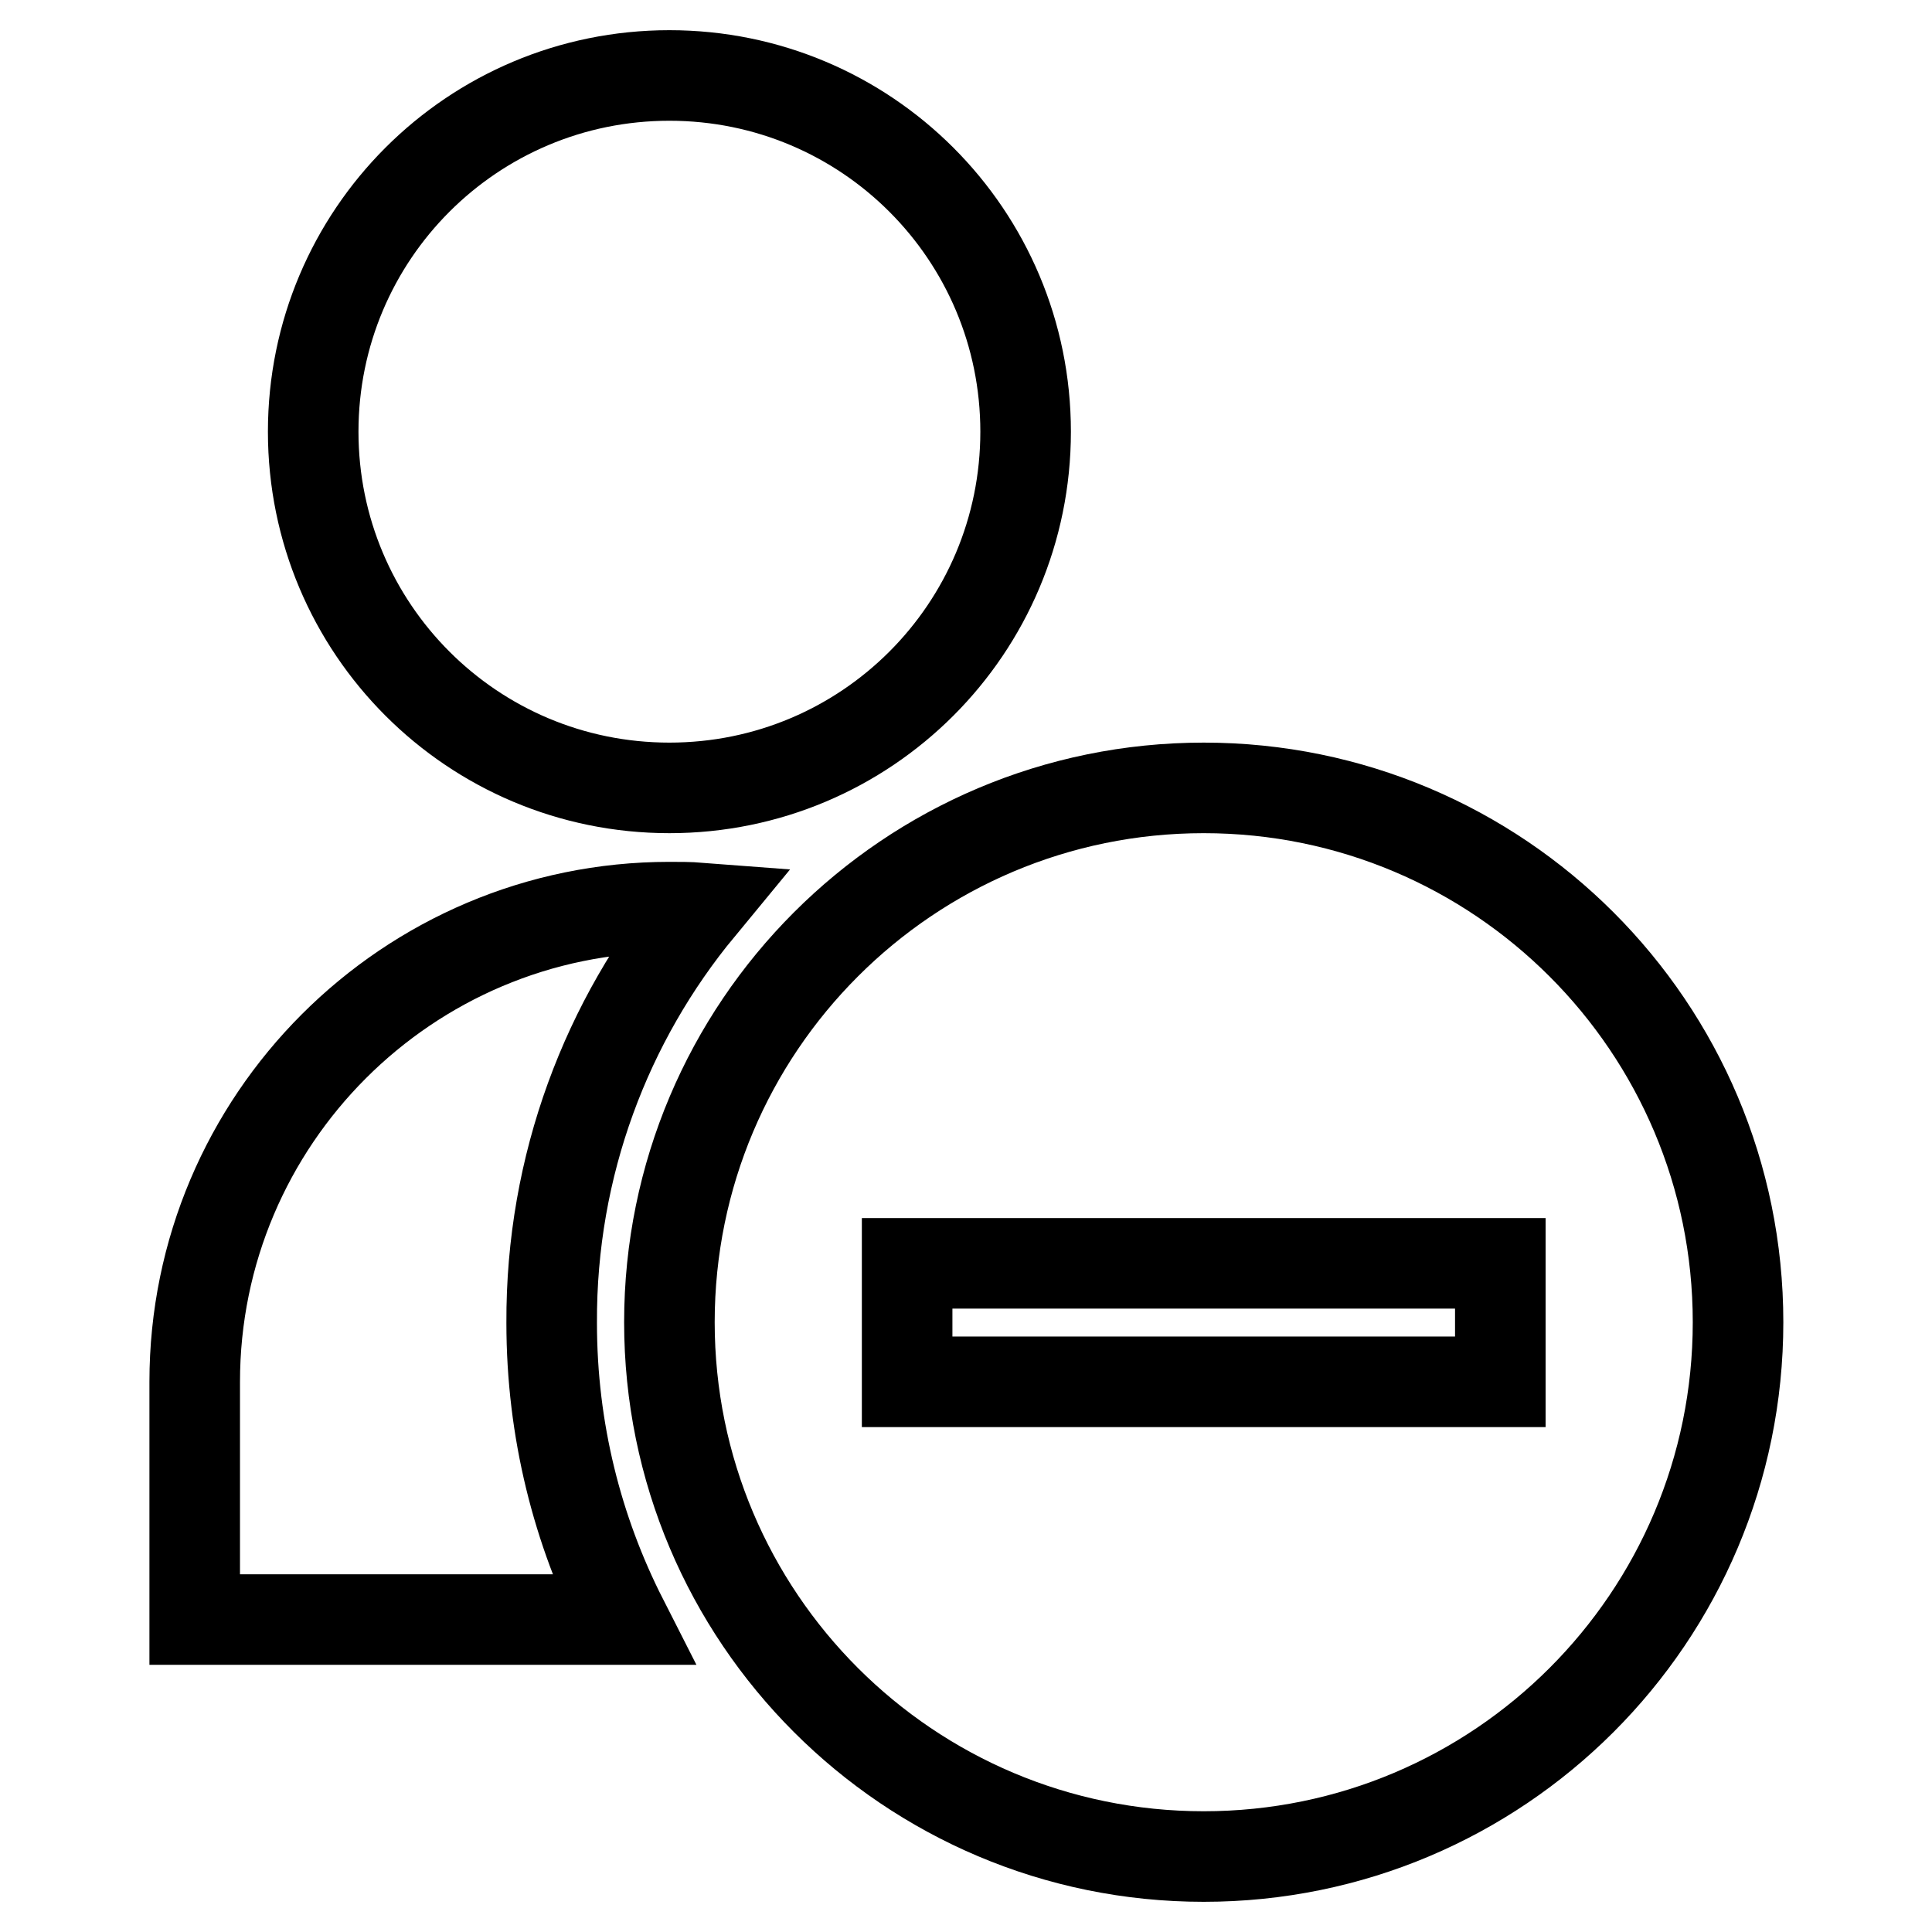
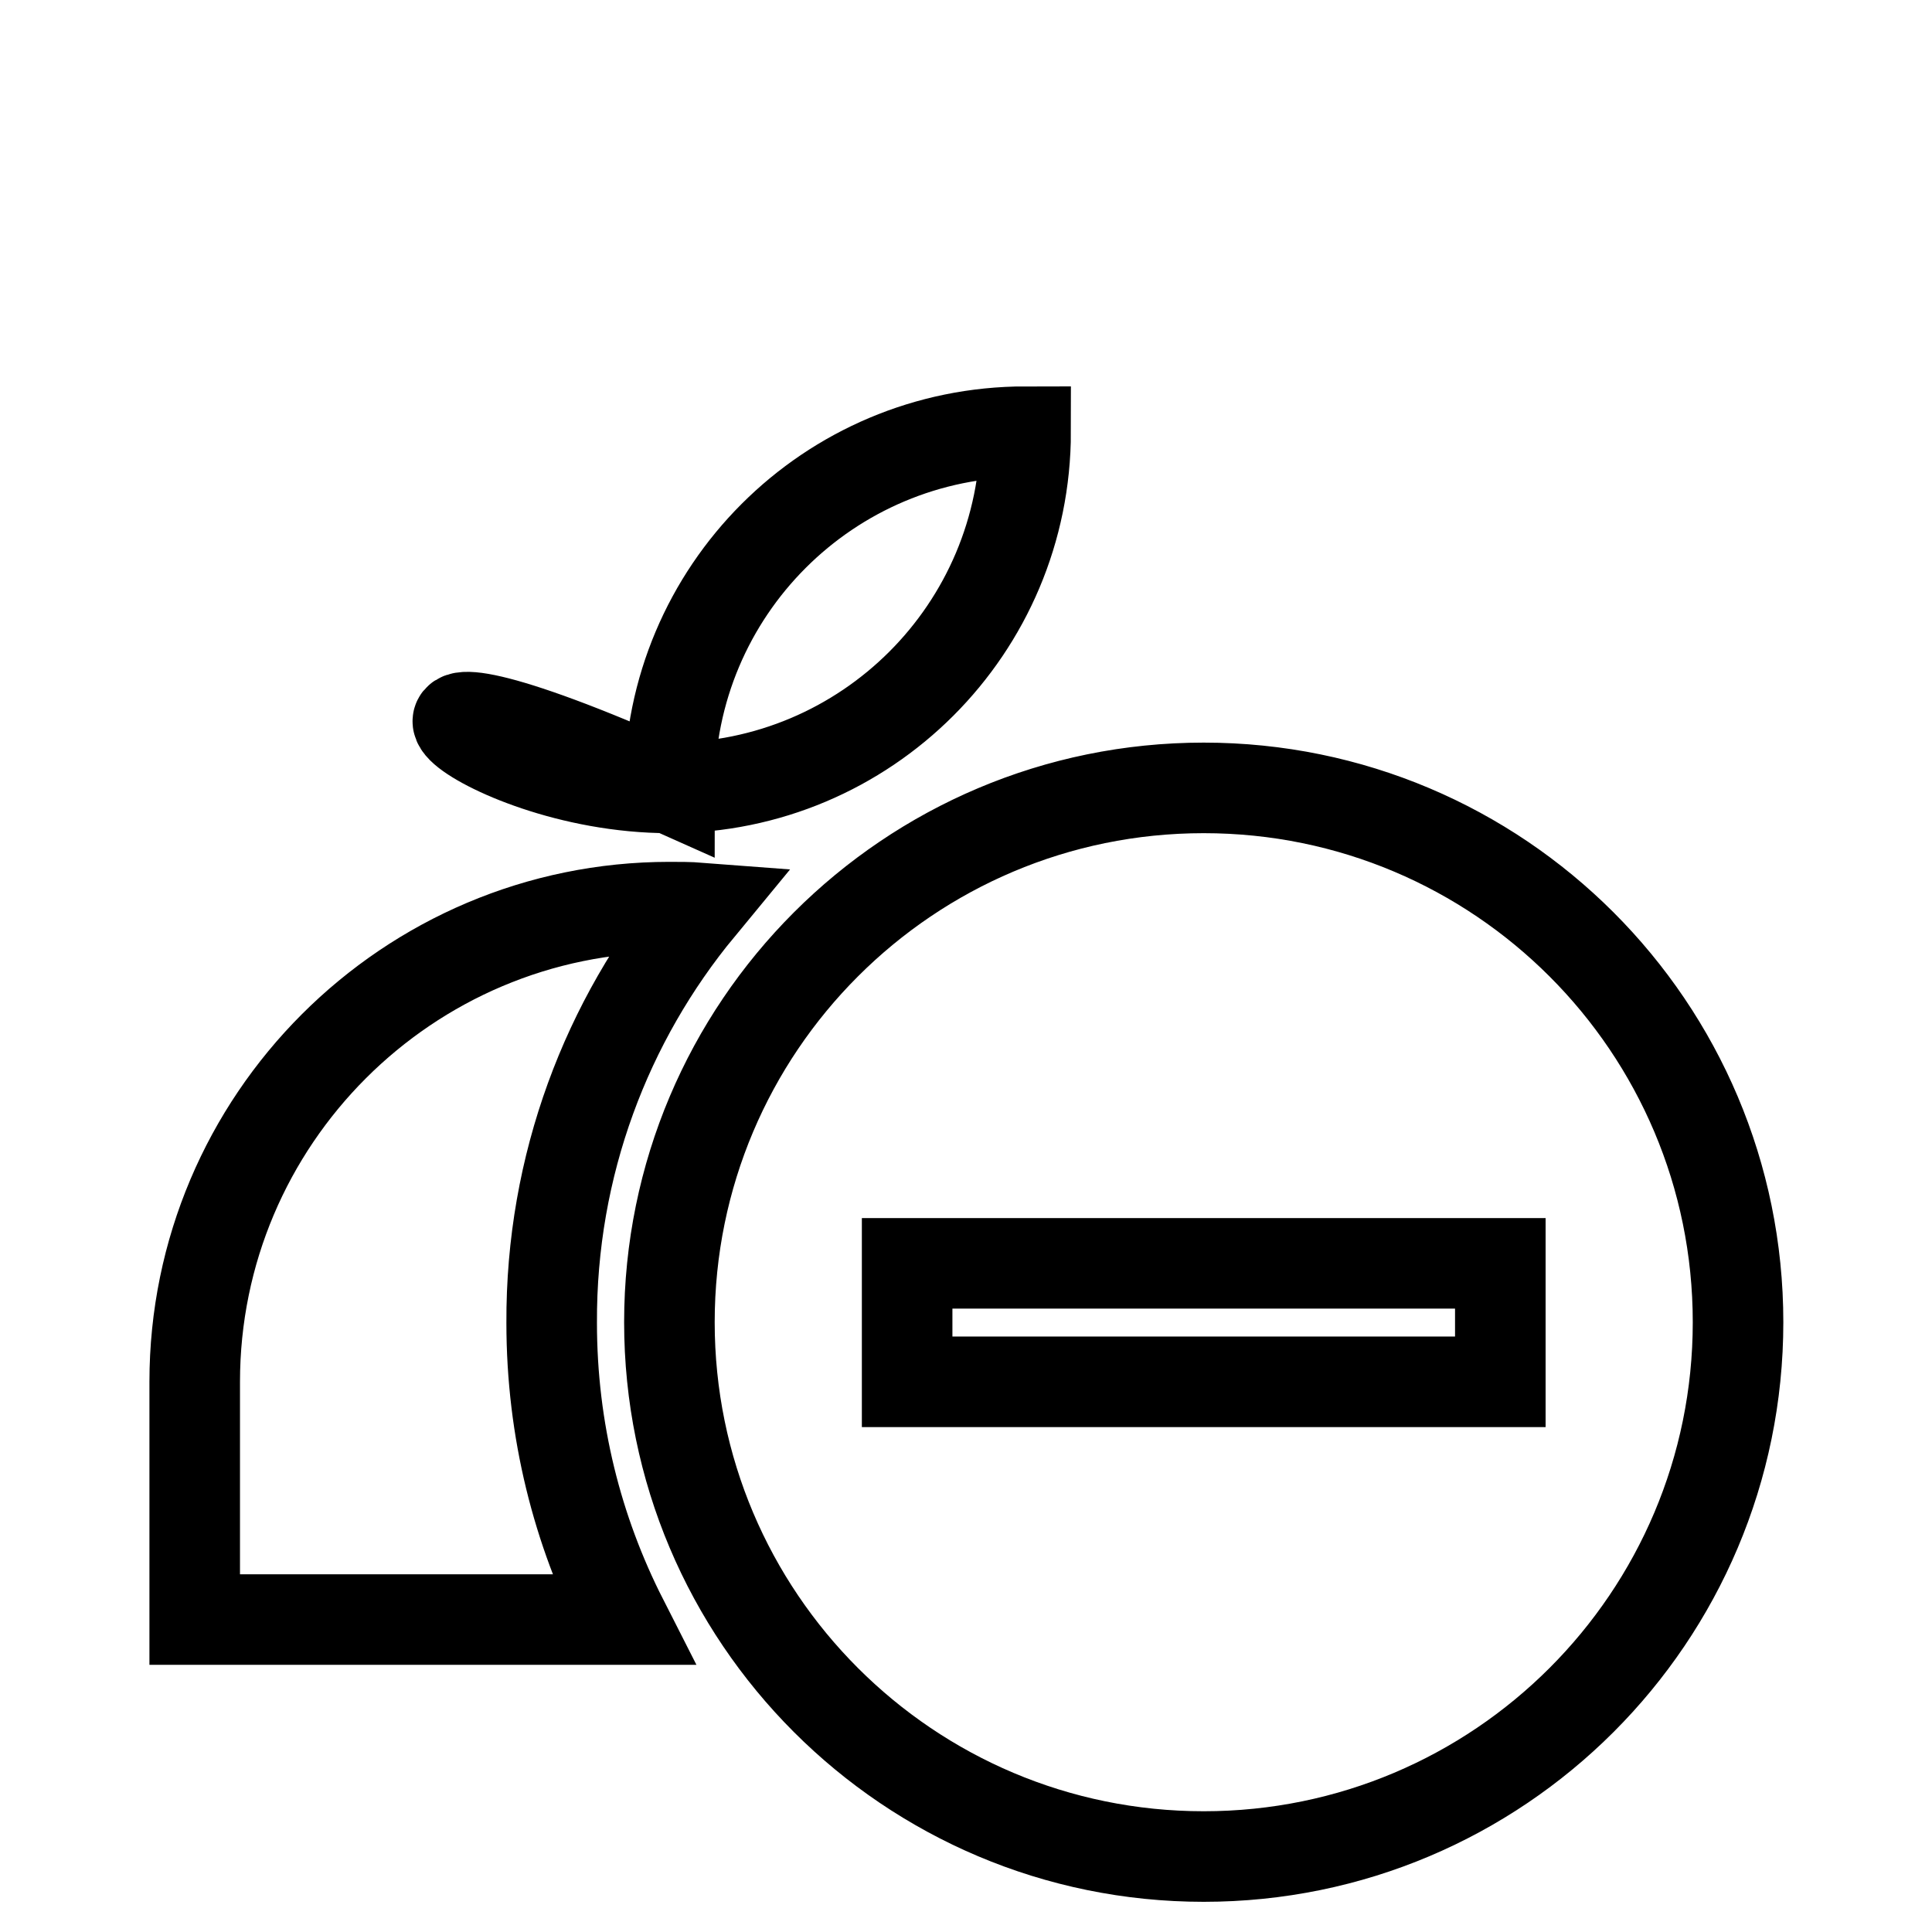
<svg xmlns="http://www.w3.org/2000/svg" version="1.1" x="0px" y="0px" viewBox="0 0 256 256" enable-background="new 0 0 256 256" xml:space="preserve">
  <g>
    <g>
-       <path stroke-width="12" fill-opacity="0" stroke="#000000" d="M92.7,120.3c-1.3-0.1-2.7-0.1-4-0.1c-34.7,0-62.9,28.2-62.9,62.9v31.5h56.7c-6-11.8-9.4-25.1-9.4-39.3C73,154.4,80.4,135.2,92.7,120.3z M88.7,104.4c26.1,0,47.2-21.1,47.2-47.2c0-26.1-21.1-47.2-47.2-47.2c-26.1,0-47.2,21.1-47.2,47.2C41.5,83.3,62.6,104.4,88.7,104.4z M159.5,104.4c-39.1,0-70.8,31.7-70.8,70.8s31.7,70.8,70.8,70.8c39.1,0,70.8-31.7,70.8-70.8C230.3,136.1,198.6,104.4,159.5,104.4z M198.8,183.1h-78.6v-15.7h78.6V183.1L198.8,183.1z" />
+       <path stroke-width="12" fill-opacity="0" stroke="#000000" d="M92.7,120.3c-1.3-0.1-2.7-0.1-4-0.1c-34.7,0-62.9,28.2-62.9,62.9v31.5h56.7c-6-11.8-9.4-25.1-9.4-39.3C73,154.4,80.4,135.2,92.7,120.3z M88.7,104.4c26.1,0,47.2-21.1,47.2-47.2c-26.1,0-47.2,21.1-47.2,47.2C41.5,83.3,62.6,104.4,88.7,104.4z M159.5,104.4c-39.1,0-70.8,31.7-70.8,70.8s31.7,70.8,70.8,70.8c39.1,0,70.8-31.7,70.8-70.8C230.3,136.1,198.6,104.4,159.5,104.4z M198.8,183.1h-78.6v-15.7h78.6V183.1L198.8,183.1z" />
    </g>
  </g>
</svg>